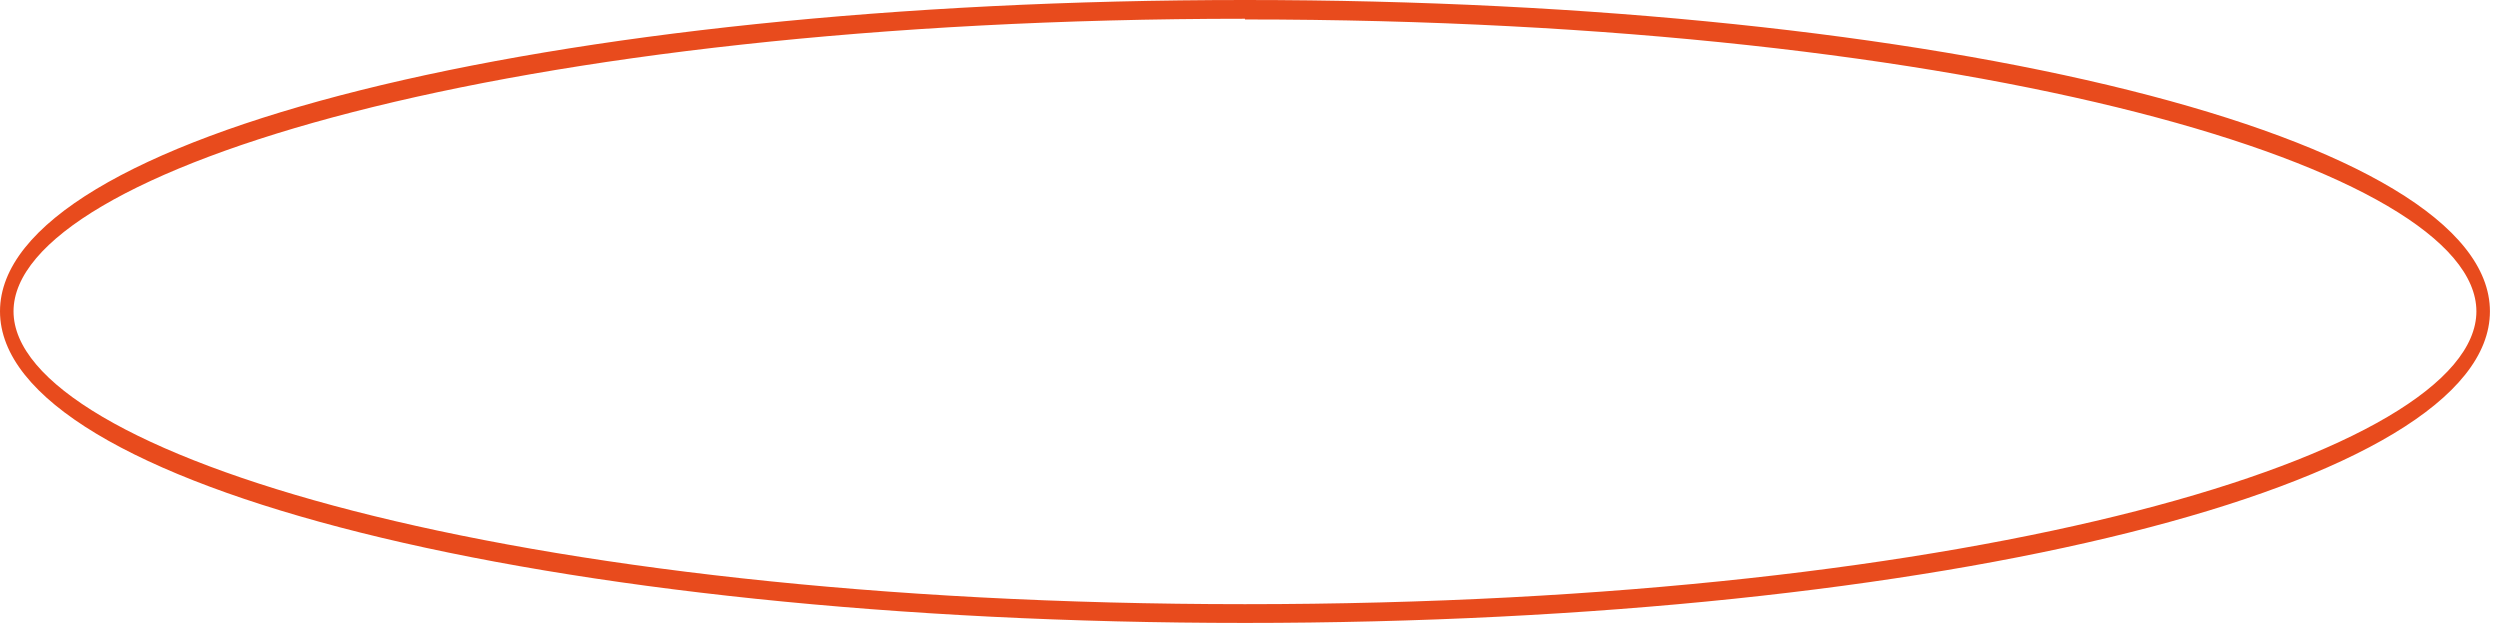
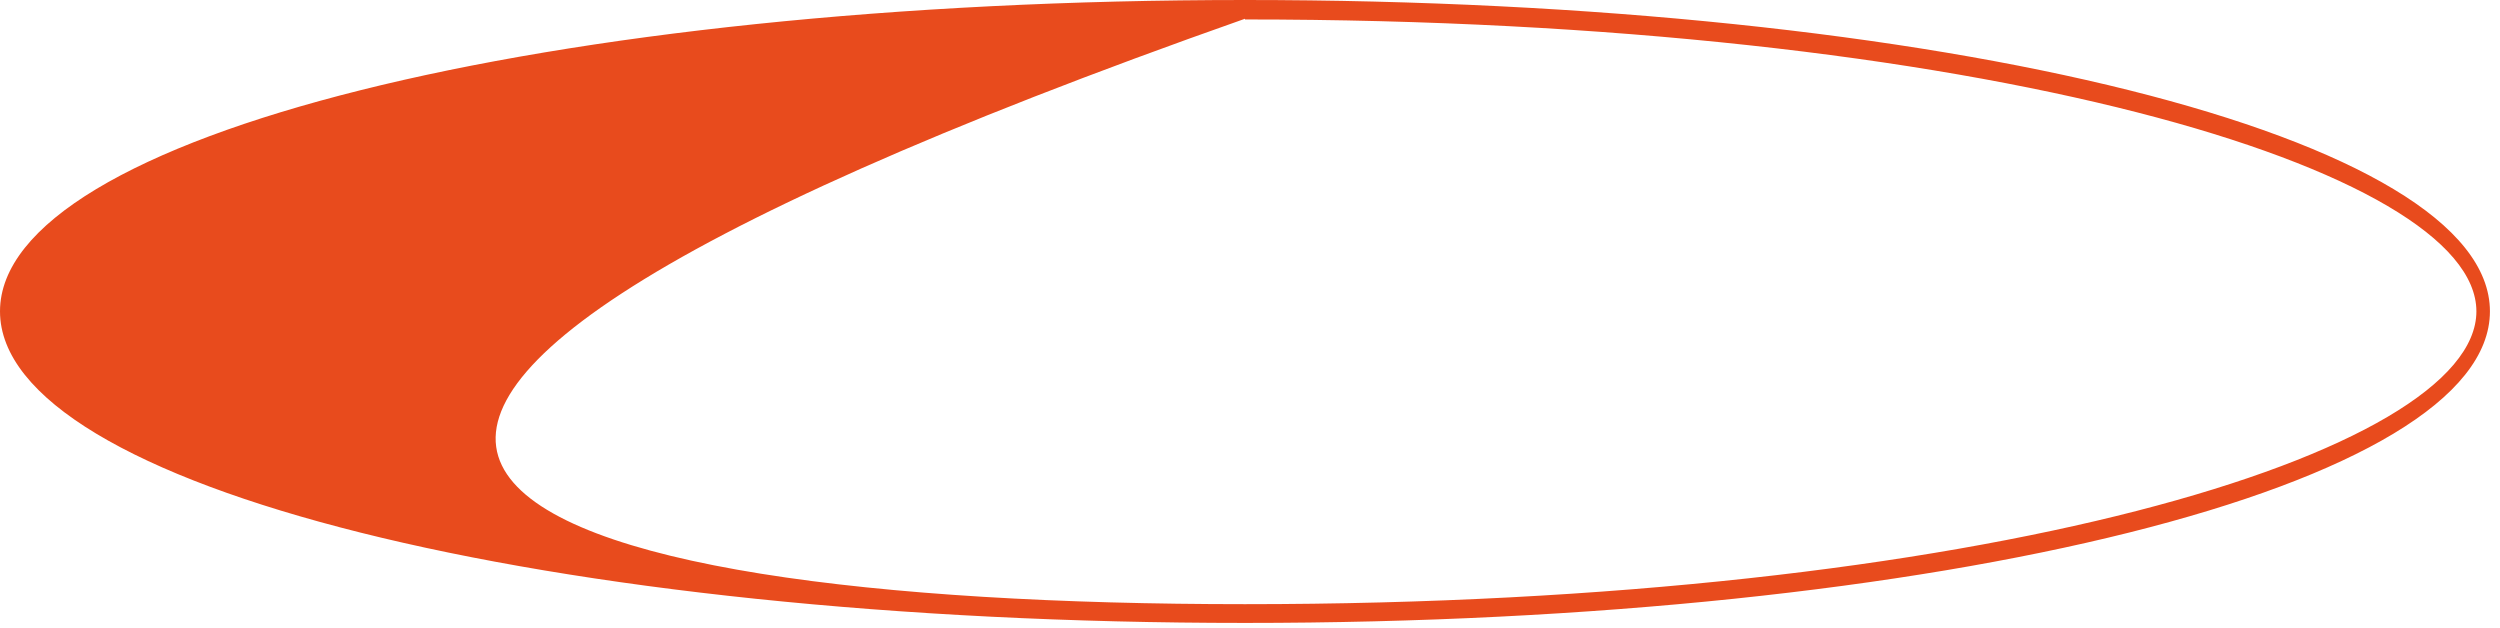
<svg xmlns="http://www.w3.org/2000/svg" width="199" height="50" viewBox="0 0 199 50" fill="none">
-   <path d="M99.099 49.585C43.521 49.585 0 38.687 0 24.783C0 10.88 43.521 0 99.099 0C154.677 0 198.198 10.899 198.198 24.783C198.198 38.668 154.663 49.585 99.099 49.585ZM99.099 1.493C40.453 1.493 1.077 13.53 1.077 24.783C1.077 36.037 40.466 48.092 99.099 48.092C157.732 48.092 197.121 36.055 197.121 24.783C197.121 13.511 157.732 1.549 99.099 1.549" fill="#E84B1D" />
+   <path d="M99.099 49.585C43.521 49.585 0 38.687 0 24.783C0 10.88 43.521 0 99.099 0C154.677 0 198.198 10.899 198.198 24.783C198.198 38.668 154.663 49.585 99.099 49.585ZM99.099 1.493C1.077 36.037 40.466 48.092 99.099 48.092C157.732 48.092 197.121 36.055 197.121 24.783C197.121 13.511 157.732 1.549 99.099 1.549" fill="#E84B1D" />
</svg>